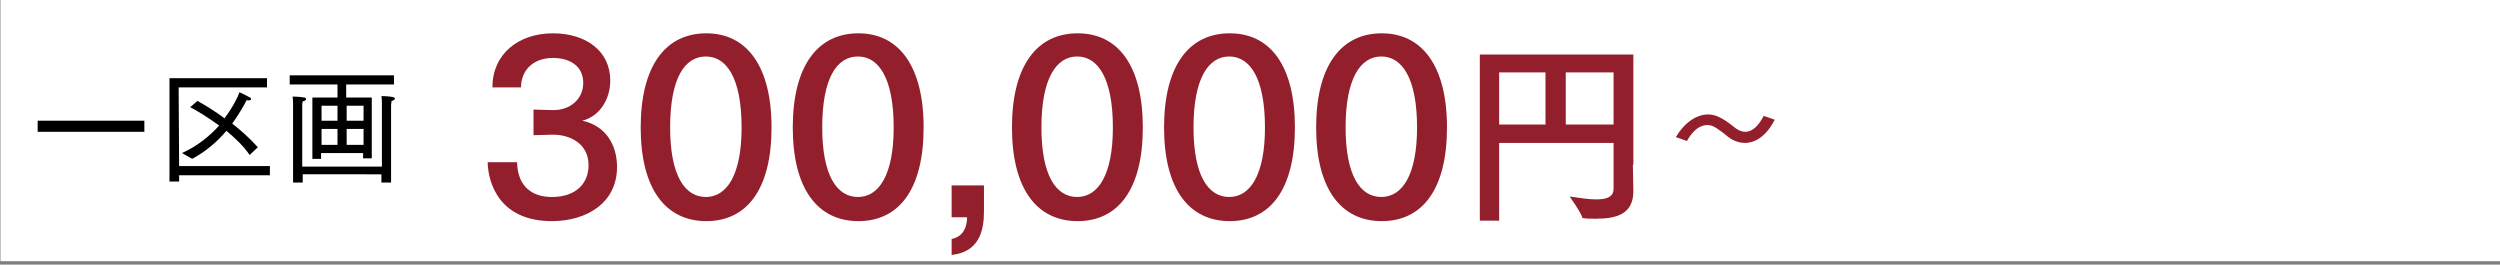
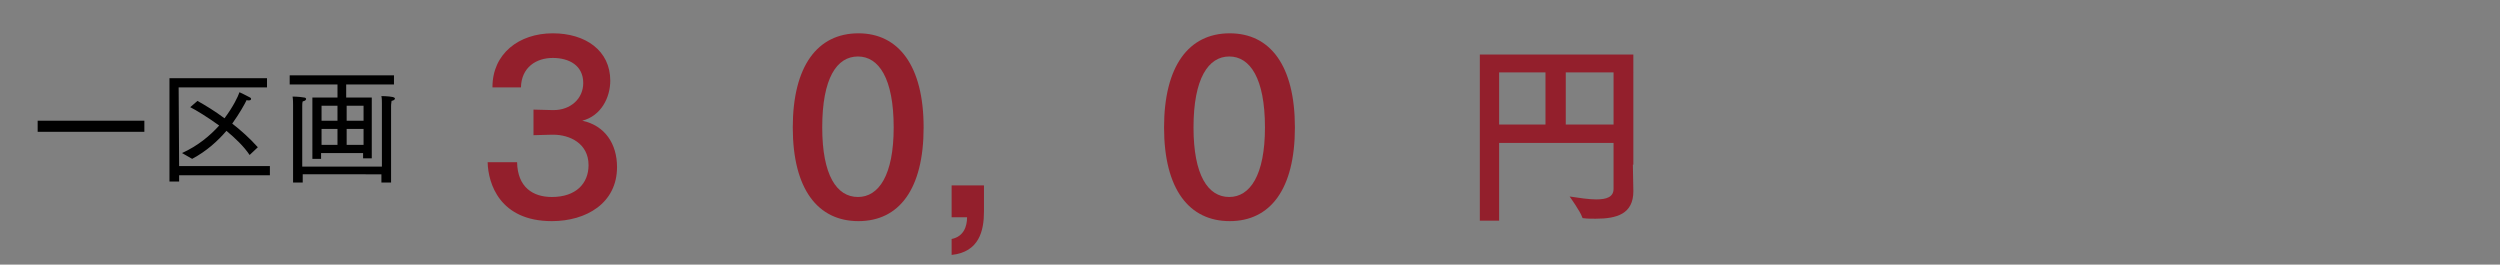
<svg xmlns="http://www.w3.org/2000/svg" version="1.1" x="0px" y="0px" viewBox="0 0 517.8 54.8" style="enable-background:new 0 0 517.8 54.8;" xml:space="preserve">
  <rect x="0" y="0" width="517.8" height="54.8" fill="#808080" stroke="none" />
  <style type="text/css">
	.st0{fill:#FFFFFF;}
	.st1{fill:#931F2C;}
</style>
  <g id="レイヤー_1">
</g>
  <g id="フォント_00000026127629492699093020000002194881865869906321_">
-     <rect x="0.1" y="-0.7" class="st0" width="517.8" height="54.8" />
    <g>
      <path d="M7.8,25h22.1v2.3H7.8V25z" />
      <path d="M35.1,16.2h20.2l0,1.9H37l0.1,16.3h18.8v1.9H37.1v1.3h-2V16.2z M37.7,31.7c3.3-1.5,5.8-3.6,7.7-5.7    c-2.5-1.8-4.8-3.2-6-3.8l1.5-1.3c1.6,0.9,3.6,2.1,5.6,3.6c1.8-2.4,2.8-4.5,3.1-5.4c0,0,1.7,0.8,2.2,1.1c0.2,0.1,0.2,0.2,0.2,0.3    c0,0.2-0.2,0.3-0.5,0.3c-0.1,0-0.3,0-0.4-0.1c-0.5,1-1.5,2.8-3,4.9c1.8,1.4,3.6,3,5.3,4.9l-1.7,1.6c-1.2-1.8-3-3.5-4.8-5    c-1.8,2.1-4.1,4.2-7.1,5.8L37.7,31.7z" />
      <path d="M64.8,20.2h5.1v-2.7h-9.9v-1.9h21.6v1.9h-9.9v2.7h5.3v12.6h-1.8v-1.1h-8.7v1.2h-1.8V20.2z M60.7,22c0,0,0-0.1,0-0.3    c0-0.4,0-1.1-0.1-1.7c0,0,1.3,0,2.4,0.2c0.3,0,0.4,0.2,0.4,0.3c0,0.2-0.2,0.4-0.7,0.5c-0.1,0.3-0.1,0.7-0.1,1c0,0.2,0,0.3,0,0.3    v12.2h16.5V21.8c0,0,0-0.2,0-0.4c0-0.4,0-1-0.1-1.5c0,0,1.4,0,2.4,0.2c0.3,0.1,0.4,0.2,0.4,0.3c0,0.2-0.2,0.4-0.7,0.5    c-0.1,0.5-0.1,1.1-0.1,1.1v15.8h-2v-1.7H62.7v1.7h-2V22z M69.9,25v-3.1h-3.3V25H69.9z M69.9,30v-3.3h-3.3V30H69.9z M75.3,25v-3.1    h-3.5V25H75.3z M75.3,30v-3.3h-3.5V30H75.3z" />
    </g>
    <g>
      <g>
        <path class="st1" d="M102,18C102,17.9,102,17.9,102,18c0-6.8,5.4-11.1,12.5-11.1c6.8,0,11.9,3.6,11.9,9.8c0,3.5-1.9,7.3-5.8,8.3     c4.7,1,7.2,4.8,7.2,9.6c0,7.5-6.4,11.2-13.5,11.2c-10.8,0-13.2-7.8-13.3-12.2h6.1c0.1,5.2,3.3,7.2,7.2,7.2c5,0,7.6-2.8,7.6-6.6     c0-4.5-3.9-6.3-7.3-6.3c-0.1,0-0.2,0-0.3,0l-3.8,0.1v-5.3l3.9,0.1c0.1,0,0.2,0,0.3,0c3.4,0,6.1-2.3,6.1-5.6c0-3.7-3-5.2-6.3-5.2     c-3.4,0-6.5,1.9-6.6,6.1H102z" />
-         <path class="st1" d="M159.8,26.4c0,12.8-5.1,19.4-13.5,19.4c-8.4,0-13.6-6.6-13.6-19.4c0-12.7,5.1-19.5,13.6-19.5     C154.6,6.9,159.8,13.6,159.8,26.4z M138.8,26.4c0,9.9,3,14.4,7.4,14.4c4.3,0,7.4-4.5,7.4-14.4c0-10.2-3.1-14.7-7.4-14.7     C141.8,11.7,138.8,16.2,138.8,26.4z" />
        <path class="st1" d="M191.3,26.4c0,12.8-5.1,19.4-13.5,19.4c-8.4,0-13.6-6.6-13.6-19.4c0-12.7,5.1-19.5,13.6-19.5     C186.1,6.9,191.3,13.6,191.3,26.4z M170.3,26.4c0,9.9,3,14.4,7.4,14.4c4.3,0,7.4-4.5,7.4-14.4c0-10.2-3.1-14.7-7.4-14.7     C173.3,11.7,170.3,16.2,170.3,26.4z" />
        <path class="st1" d="M203.8,43.8c0,4-1,8.4-6.7,9v-3.3c2.5-0.5,3.2-2.6,3.2-4.5h-3.2v-6.6h6.7V43.8z" />
-         <path class="st1" d="M236.7,26.4c0,12.8-5.1,19.4-13.5,19.4c-8.4,0-13.6-6.6-13.6-19.4c0-12.7,5.1-19.5,13.6-19.5     C231.6,6.9,236.7,13.6,236.7,26.4z M215.7,26.4c0,9.9,3,14.4,7.4,14.4c4.3,0,7.4-4.5,7.4-14.4c0-10.2-3.1-14.7-7.4-14.7     C218.8,11.7,215.7,16.2,215.7,26.4z" />
-         <path class="st1" d="M268.2,26.4c0,12.8-5.1,19.4-13.5,19.4c-8.4,0-13.6-6.6-13.6-19.4c0-12.7,5.1-19.5,13.6-19.5     C263.1,6.9,268.2,13.6,268.2,26.4z M247.2,26.4c0,9.9,3,14.4,7.4,14.4c4.3,0,7.4-4.5,7.4-14.4c0-10.2-3.1-14.7-7.4-14.7     C250.3,11.7,247.2,16.2,247.2,26.4z" />
-         <path class="st1" d="M299.7,26.4c0,12.8-5.1,19.4-13.5,19.4c-8.4,0-13.6-6.6-13.6-19.4c0-12.7,5.1-19.5,13.6-19.5     C294.5,6.9,299.7,13.6,299.7,26.4z M278.7,26.4c0,9.9,3,14.4,7.4,14.4c4.3,0,7.4-4.5,7.4-14.4c0-10.2-3.1-14.7-7.4-14.7     C281.8,11.7,278.7,16.2,278.7,26.4z" />
+         <path class="st1" d="M268.2,26.4c0,12.8-5.1,19.4-13.5,19.4c-8.4,0-13.6-6.6-13.6-19.4c0-12.7,5.1-19.5,13.6-19.5     C263.1,6.9,268.2,13.6,268.2,26.4z M247.2,26.4c0,9.9,3,14.4,7.4,14.4c4.3,0,7.4-4.5,7.4-14.4c0-10.2-3.1-14.7-7.4-14.7     C250.3,11.7,247.2,16.2,247.2,26.4" />
        <path class="st1" d="M338.2,34.1c0,0.5,0.1,5.4,0.1,5.4c0,0,0,0.1,0,0.1c0,4.7-3.4,5.7-7.8,5.7c-0.8,0-1.7,0-2.5-0.1     c-0.2,0-0.2,0-0.3-0.2c-0.3-1.1-2.6-4.3-2.6-4.3c2,0.3,4,0.6,5.5,0.6c2.2,0,3.6-0.5,3.6-2.2v-9.5h-23.7v16.1h-4V11.3h31.8V34.1z      M310.5,15v10.8h9.6V15H310.5z M324.3,15v10.8h9.9V15H324.3z" />
-         <path class="st1" d="M367.6,24.8c-1.8,3.4-4,4.8-6.2,4.8c-1.4,0-2.8-0.6-3.9-1.6c-0.6-0.5-1.3-1-1.9-1.4c-0.7-0.5-1.3-0.7-2-0.7     c-1.5,0-3,1.1-4.2,3.3l-2.3-0.8c1.7-2.9,4.2-4.7,6.7-4.7c1.4,0,2.8,0.6,5.1,2.4c0.9,0.8,1.8,1.2,2.6,1.2c1.3,0,2.6-1,3.8-3.3     L367.6,24.8z" />
      </g>
    </g>
  </g>
</svg>